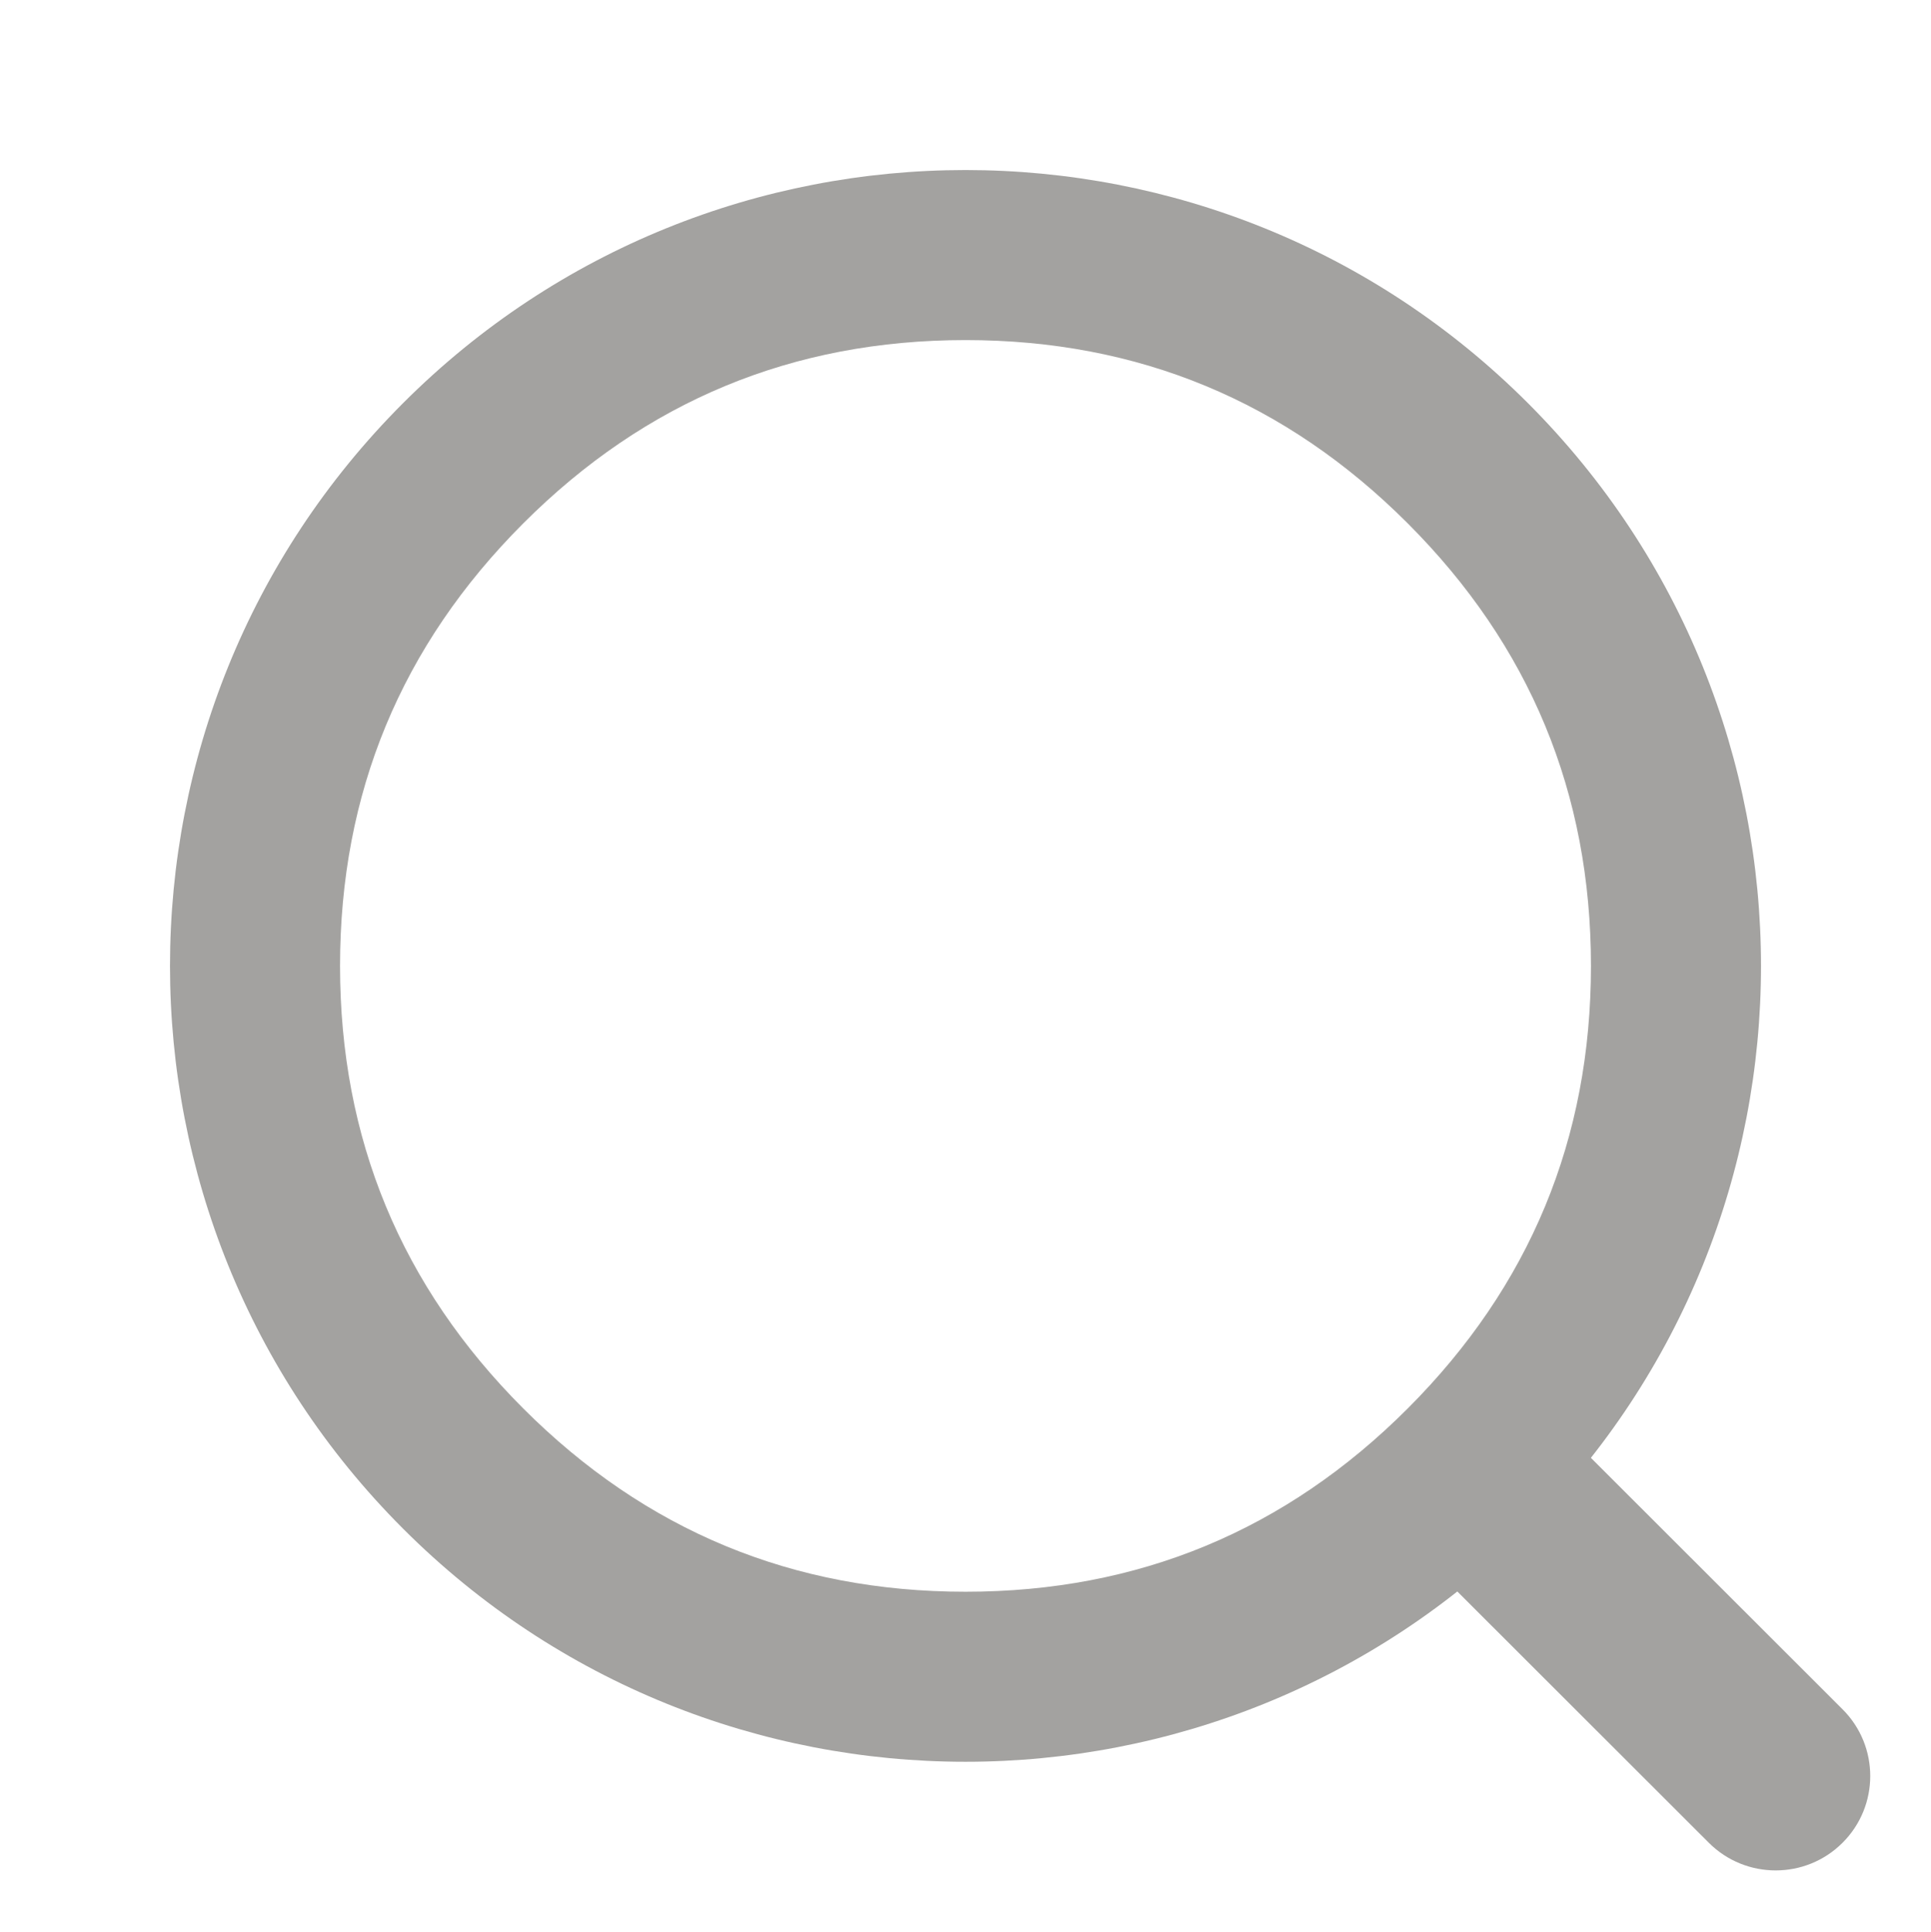
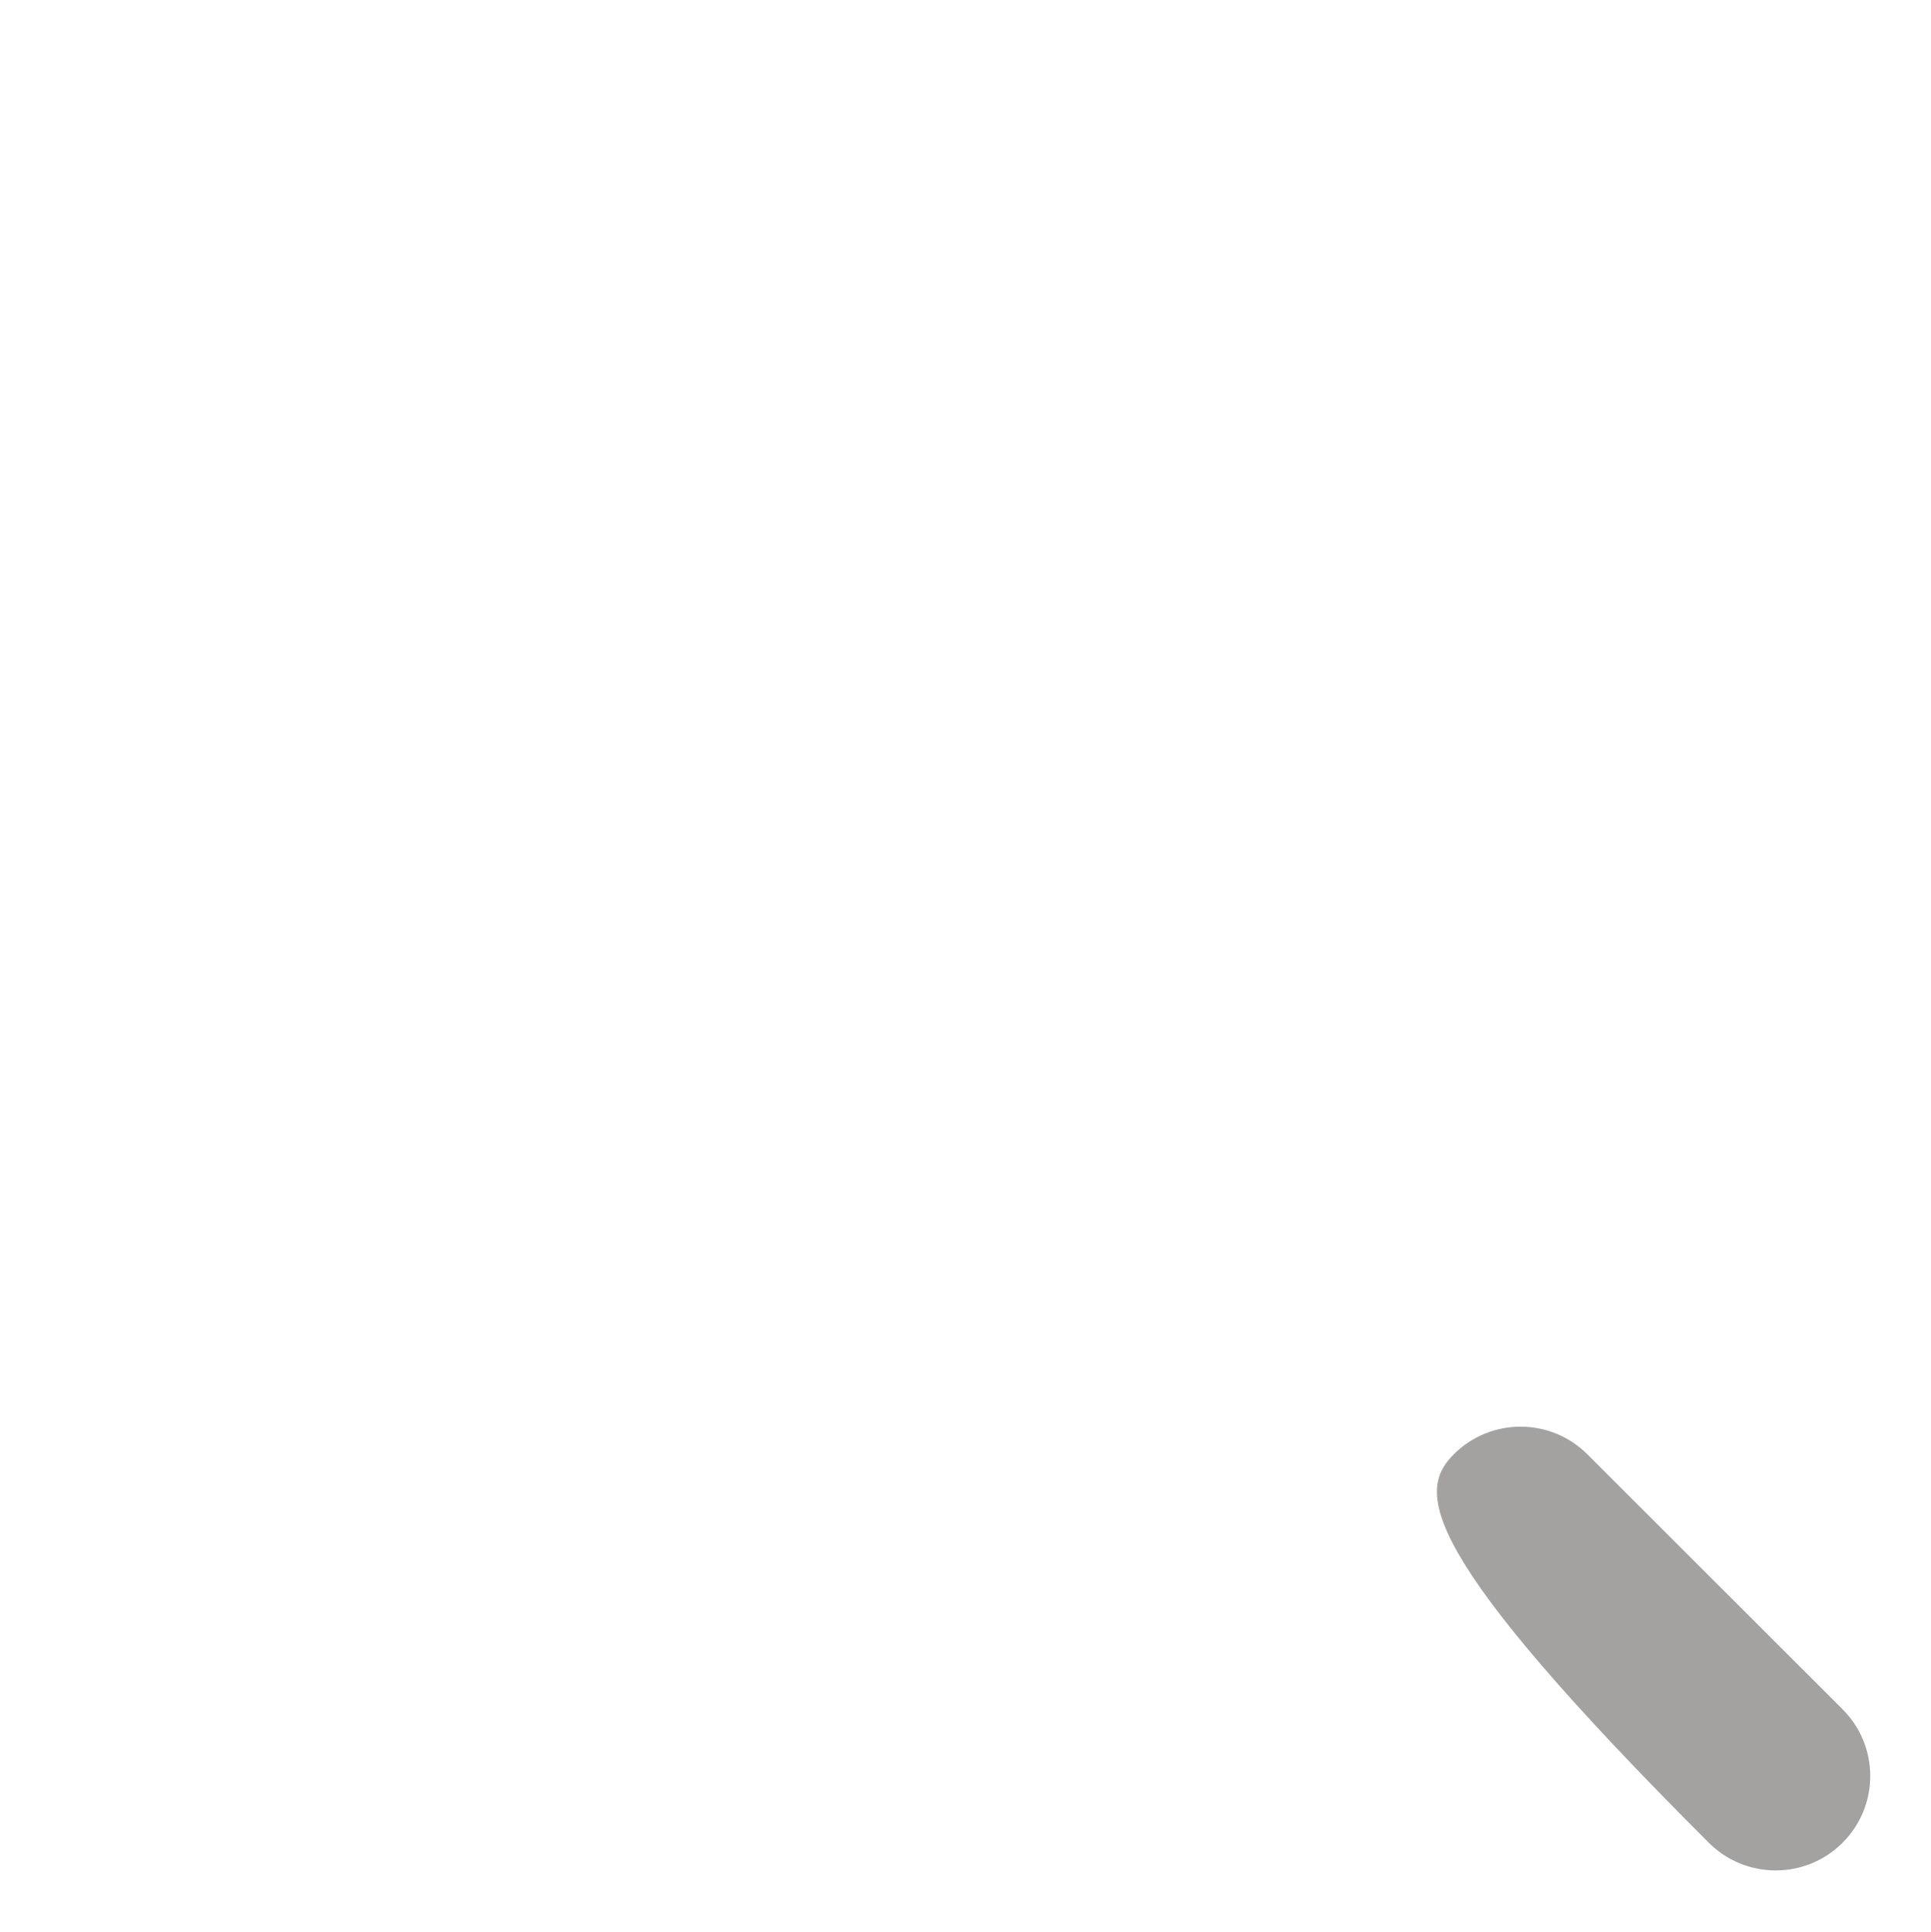
<svg xmlns="http://www.w3.org/2000/svg" fill="none" version="1.1" width="22.715" height="22.722" viewBox="0 0 22.715 22.722">
  <g style="mix-blend-mode:passthrough">
    <g style="mix-blend-mode:passthrough">
-       <path d="M11.358,18.722Q8.31,18.722,6.155,16.566Q4,14.41,4,11.361Q4,8.312,6.155,6.156Q8.31,4,11.358,4Q14.405,4,16.56,6.156Q18.715,8.312,18.715,11.361Q18.715,14.41,16.56,16.566Q14.405,18.722,11.358,18.722ZM17.974,17.98C14.32,21.636,8.395,21.636,4.741,17.98C1.086,14.325,1.086,8.398,4.741,4.742C8.395,1.086,14.32,1.086,17.974,4.742C21.629,8.398,21.629,14.325,17.974,17.98Z" fill-rule="evenodd" fill="#A3A2A0" fill-opacity="1" />
-     </g>
+       </g>
    <g style="mix-blend-mode:passthrough">
-       <path d="M17.101,17.106C17.535,16.672,18.239,16.672,18.673,17.106C18.673,17.106,21.674,20.104,21.674,20.104C22.109,20.538,22.109,21.241,21.674,21.675C21.24,22.108,20.536,22.108,20.102,21.675C20.102,21.675,17.101,18.677,17.101,18.677C16.667,18.243,16.667,17.54,17.101,17.106Z" fill="#A3A2A0" fill-opacity="1" />
+       <path d="M17.101,17.106C17.535,16.672,18.239,16.672,18.673,17.106C18.673,17.106,21.674,20.104,21.674,20.104C22.109,20.538,22.109,21.241,21.674,21.675C21.24,22.108,20.536,22.108,20.102,21.675C16.667,18.243,16.667,17.54,17.101,17.106Z" fill="#A3A2A0" fill-opacity="1" />
    </g>
  </g>
</svg>